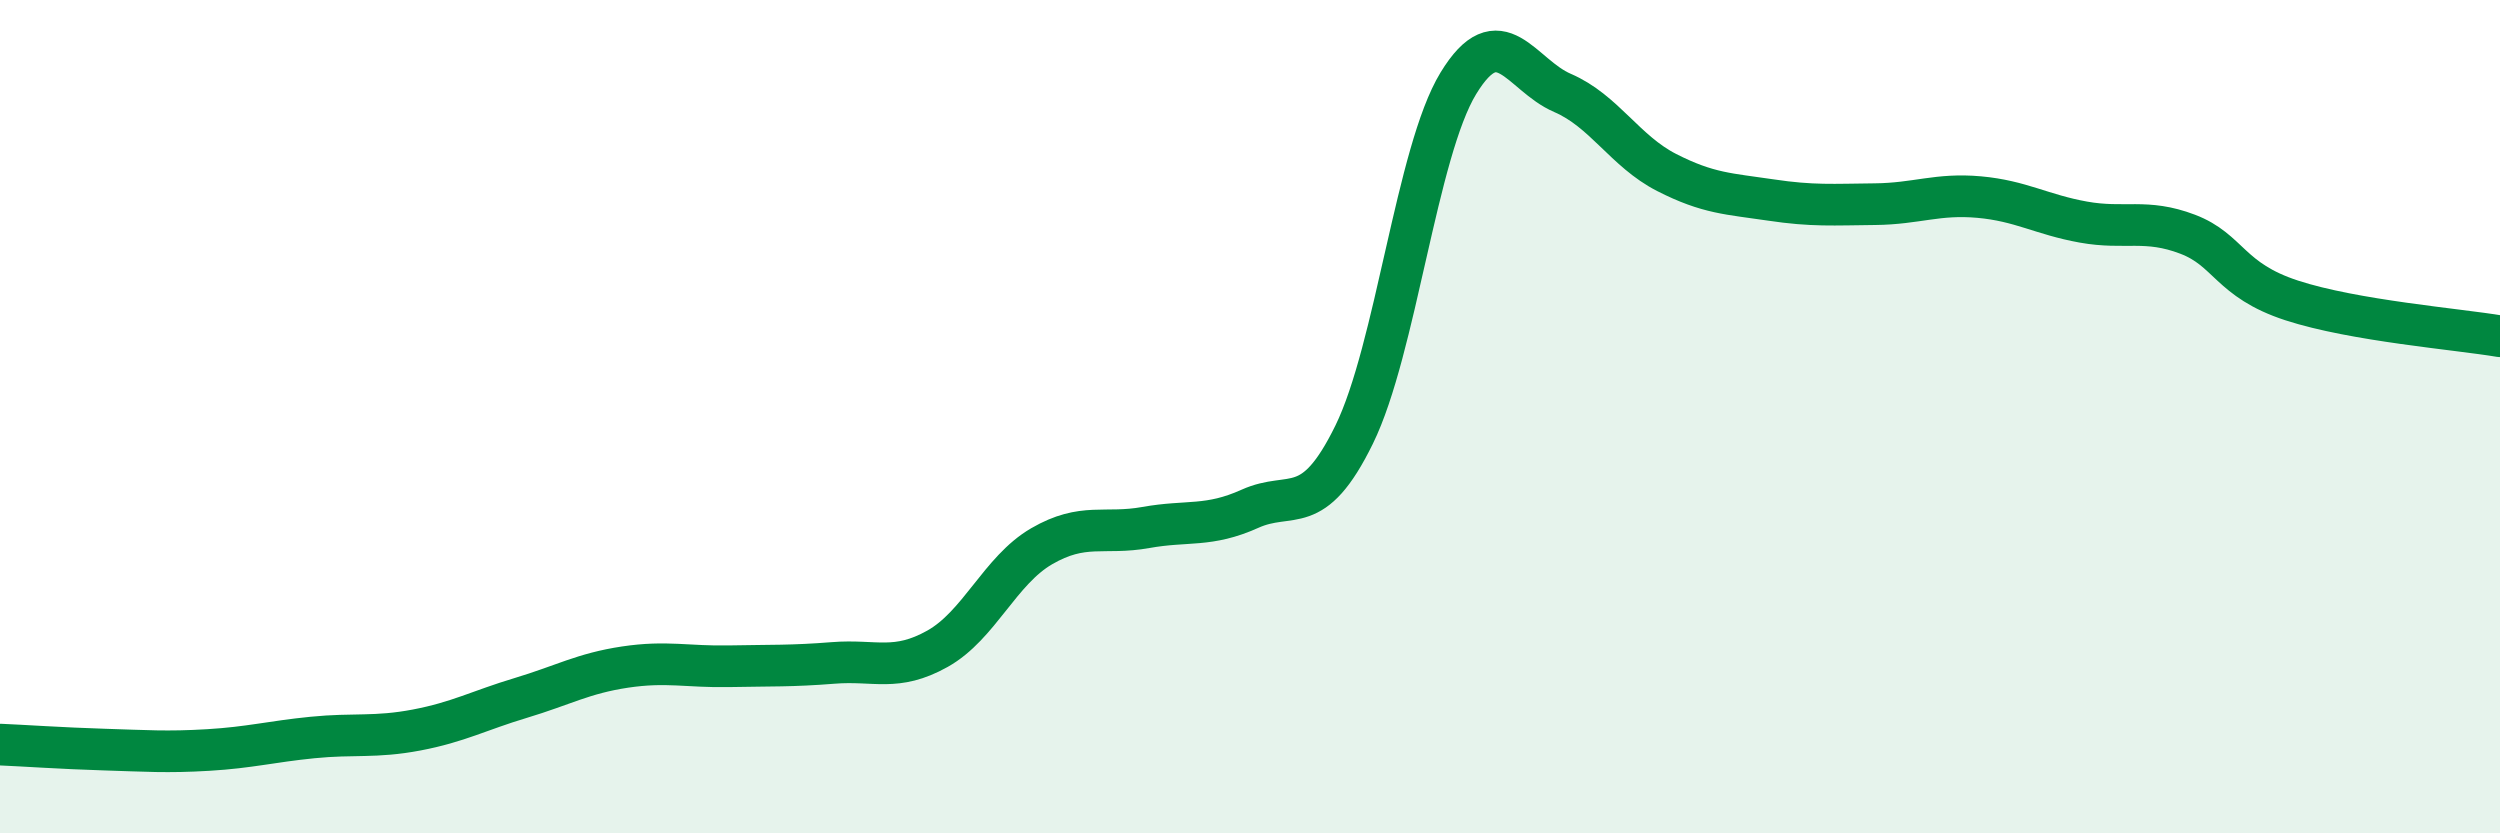
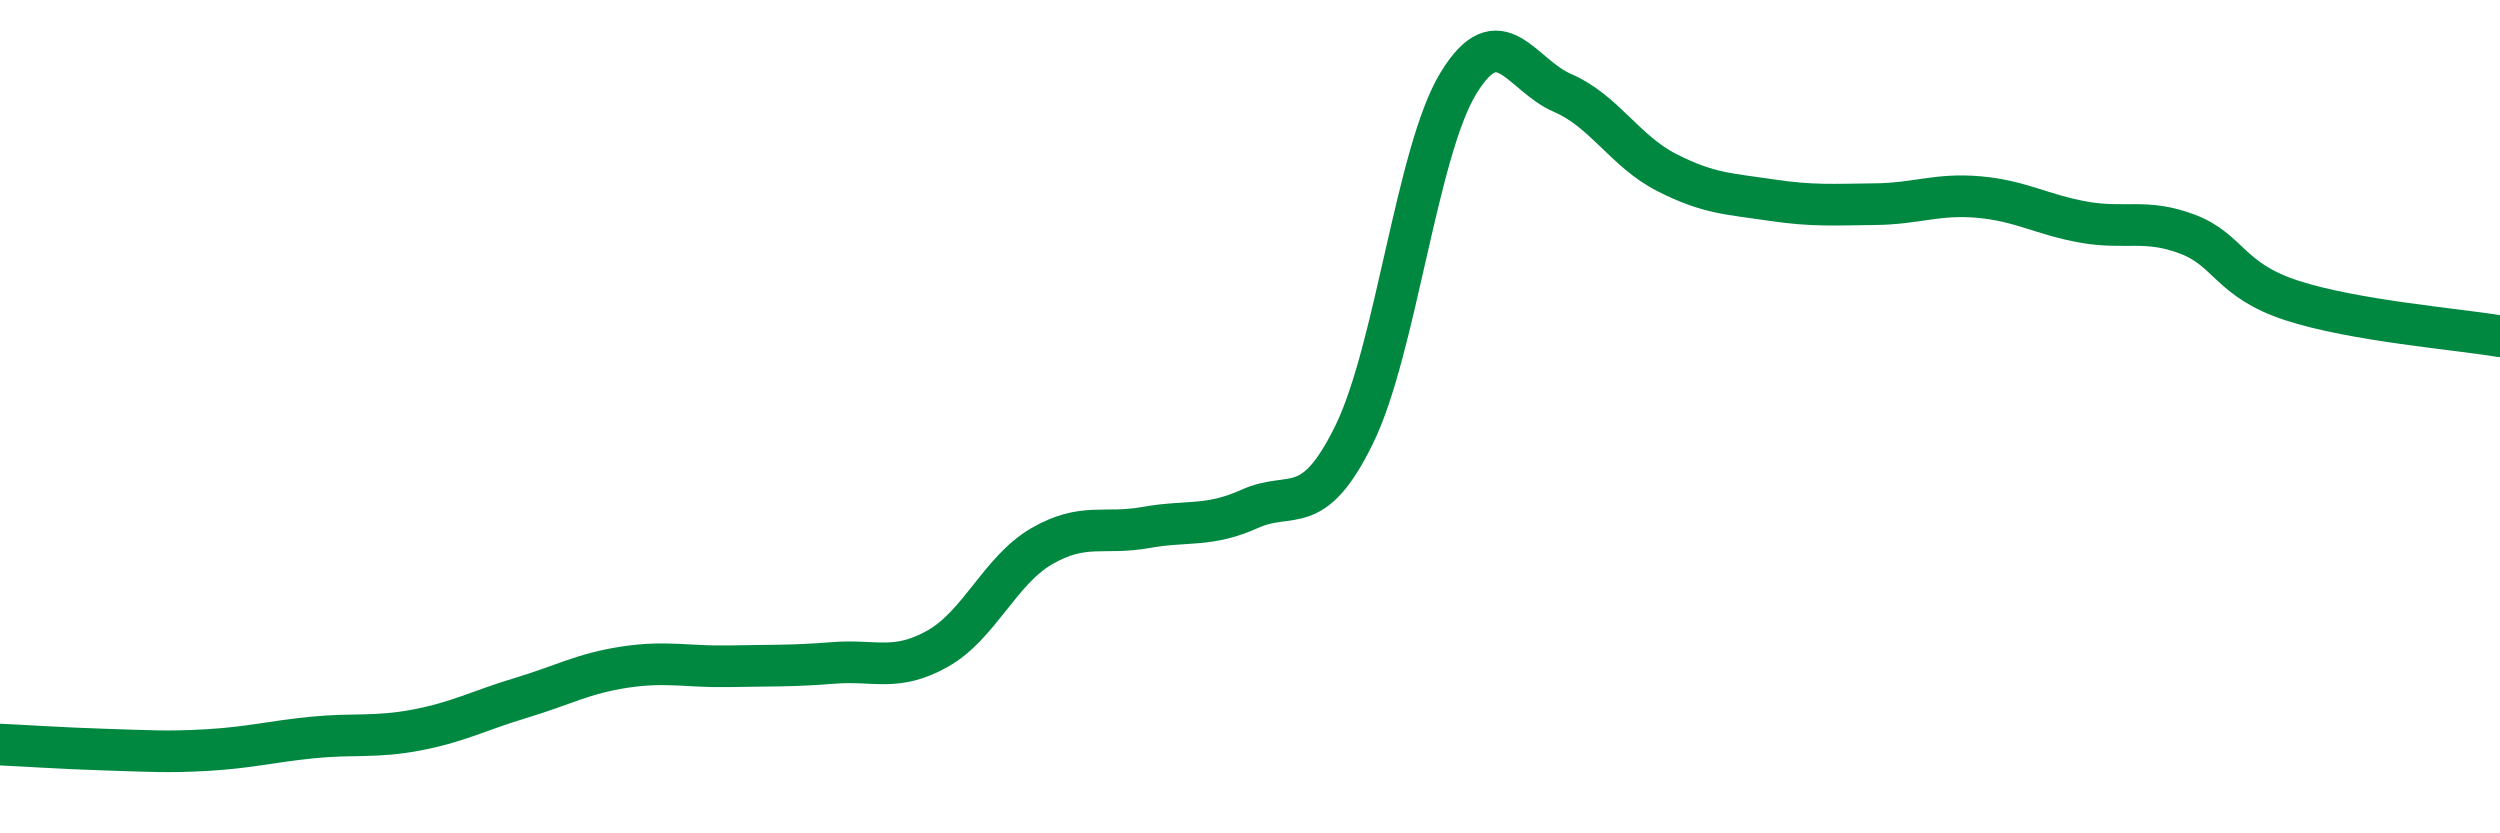
<svg xmlns="http://www.w3.org/2000/svg" width="60" height="20" viewBox="0 0 60 20">
-   <path d="M 0,17.87 C 0.5,17.89 1.5,17.96 2.5,17.99 C 3.5,18.02 4,18.06 5,18 C 6,17.94 6.5,17.8 7.5,17.7 C 8.5,17.6 9,17.71 10,17.52 C 11,17.33 11.5,17.05 12.5,16.75 C 13.5,16.45 14,16.16 15,16.01 C 16,15.86 16.5,16.01 17.5,15.99 C 18.5,15.97 19,15.99 20,15.91 C 21,15.83 21.5,16.13 22.5,15.57 C 23.5,15.01 24,13.69 25,13.11 C 26,12.53 26.5,12.84 27.5,12.66 C 28.5,12.48 29,12.66 30,12.21 C 31,11.76 31.5,12.47 32.5,10.43 C 33.5,8.39 34,3.64 35,2 C 36,0.36 36.5,1.8 37.5,2.23 C 38.5,2.66 39,3.63 40,4.14 C 41,4.65 41.5,4.65 42.5,4.8 C 43.5,4.95 44,4.91 45,4.9 C 46,4.89 46.5,4.64 47.5,4.73 C 48.5,4.82 49,5.15 50,5.33 C 51,5.51 51.5,5.24 52.5,5.62 C 53.5,6 53.5,6.72 55,7.21 C 56.5,7.7 59,7.9 60,8.07L60 20L0 20Z" fill="#008740" opacity="0.1" stroke-linecap="round" stroke-linejoin="round" />
  <path d="M 0,17.87 C 0.5,17.89 1.5,17.96 2.5,17.99 C 3.5,18.02 4,18.06 5,18 C 6,17.94 6.5,17.8 7.5,17.7 C 8.5,17.6 9,17.71 10,17.52 C 11,17.33 11.5,17.05 12.5,16.75 C 13.5,16.45 14,16.16 15,16.01 C 16,15.86 16.5,16.01 17.5,15.99 C 18.5,15.97 19,15.99 20,15.91 C 21,15.83 21.5,16.13 22.5,15.57 C 23.5,15.01 24,13.69 25,13.11 C 26,12.53 26.5,12.84 27.5,12.66 C 28.5,12.48 29,12.66 30,12.21 C 31,11.76 31.5,12.47 32.5,10.43 C 33.5,8.39 34,3.64 35,2 C 36,0.36 36.5,1.8 37.5,2.23 C 38.5,2.66 39,3.63 40,4.14 C 41,4.65 41.5,4.65 42.5,4.8 C 43.5,4.95 44,4.91 45,4.9 C 46,4.89 46.5,4.64 47.5,4.73 C 48.5,4.82 49,5.15 50,5.33 C 51,5.51 51.5,5.24 52.5,5.62 C 53.5,6 53.5,6.72 55,7.21 C 56.5,7.7 59,7.9 60,8.07" stroke="#008740" stroke-width="1" fill="none" stroke-linecap="round" stroke-linejoin="round" />
</svg>